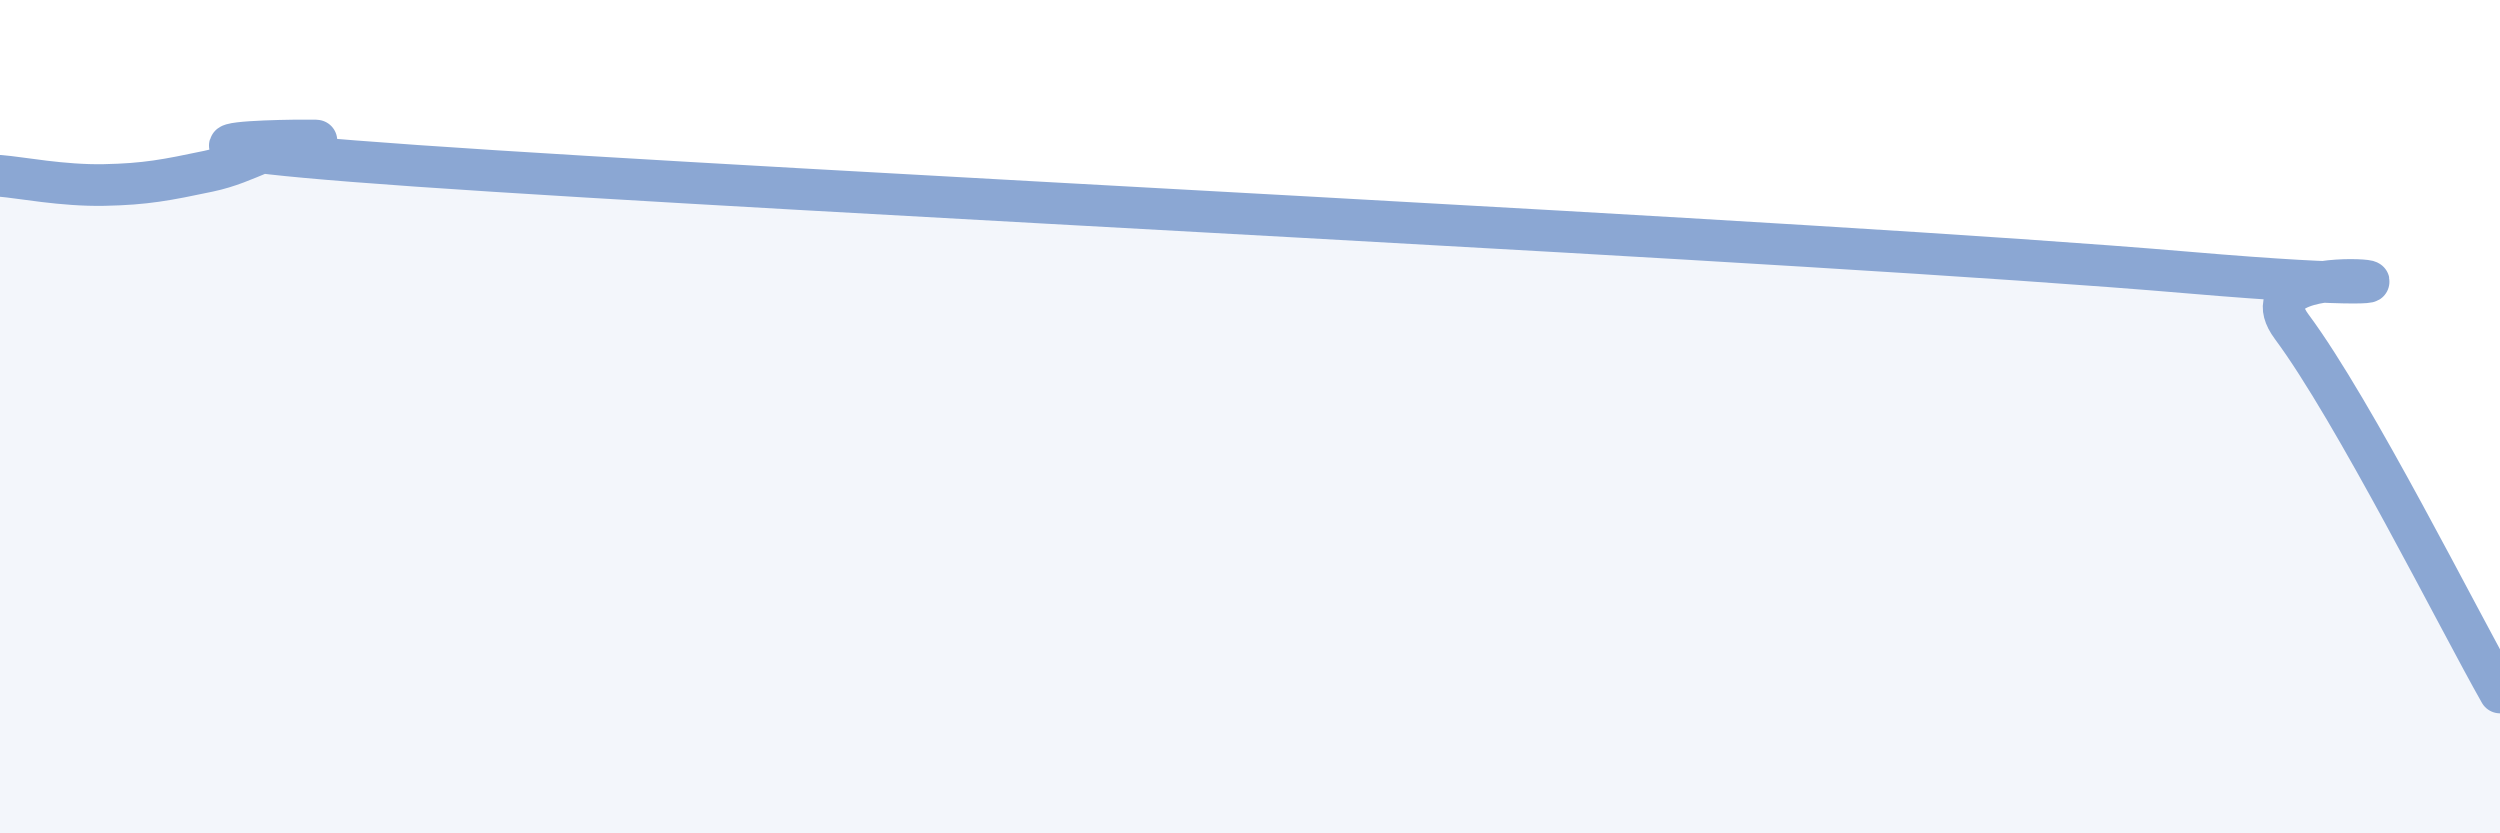
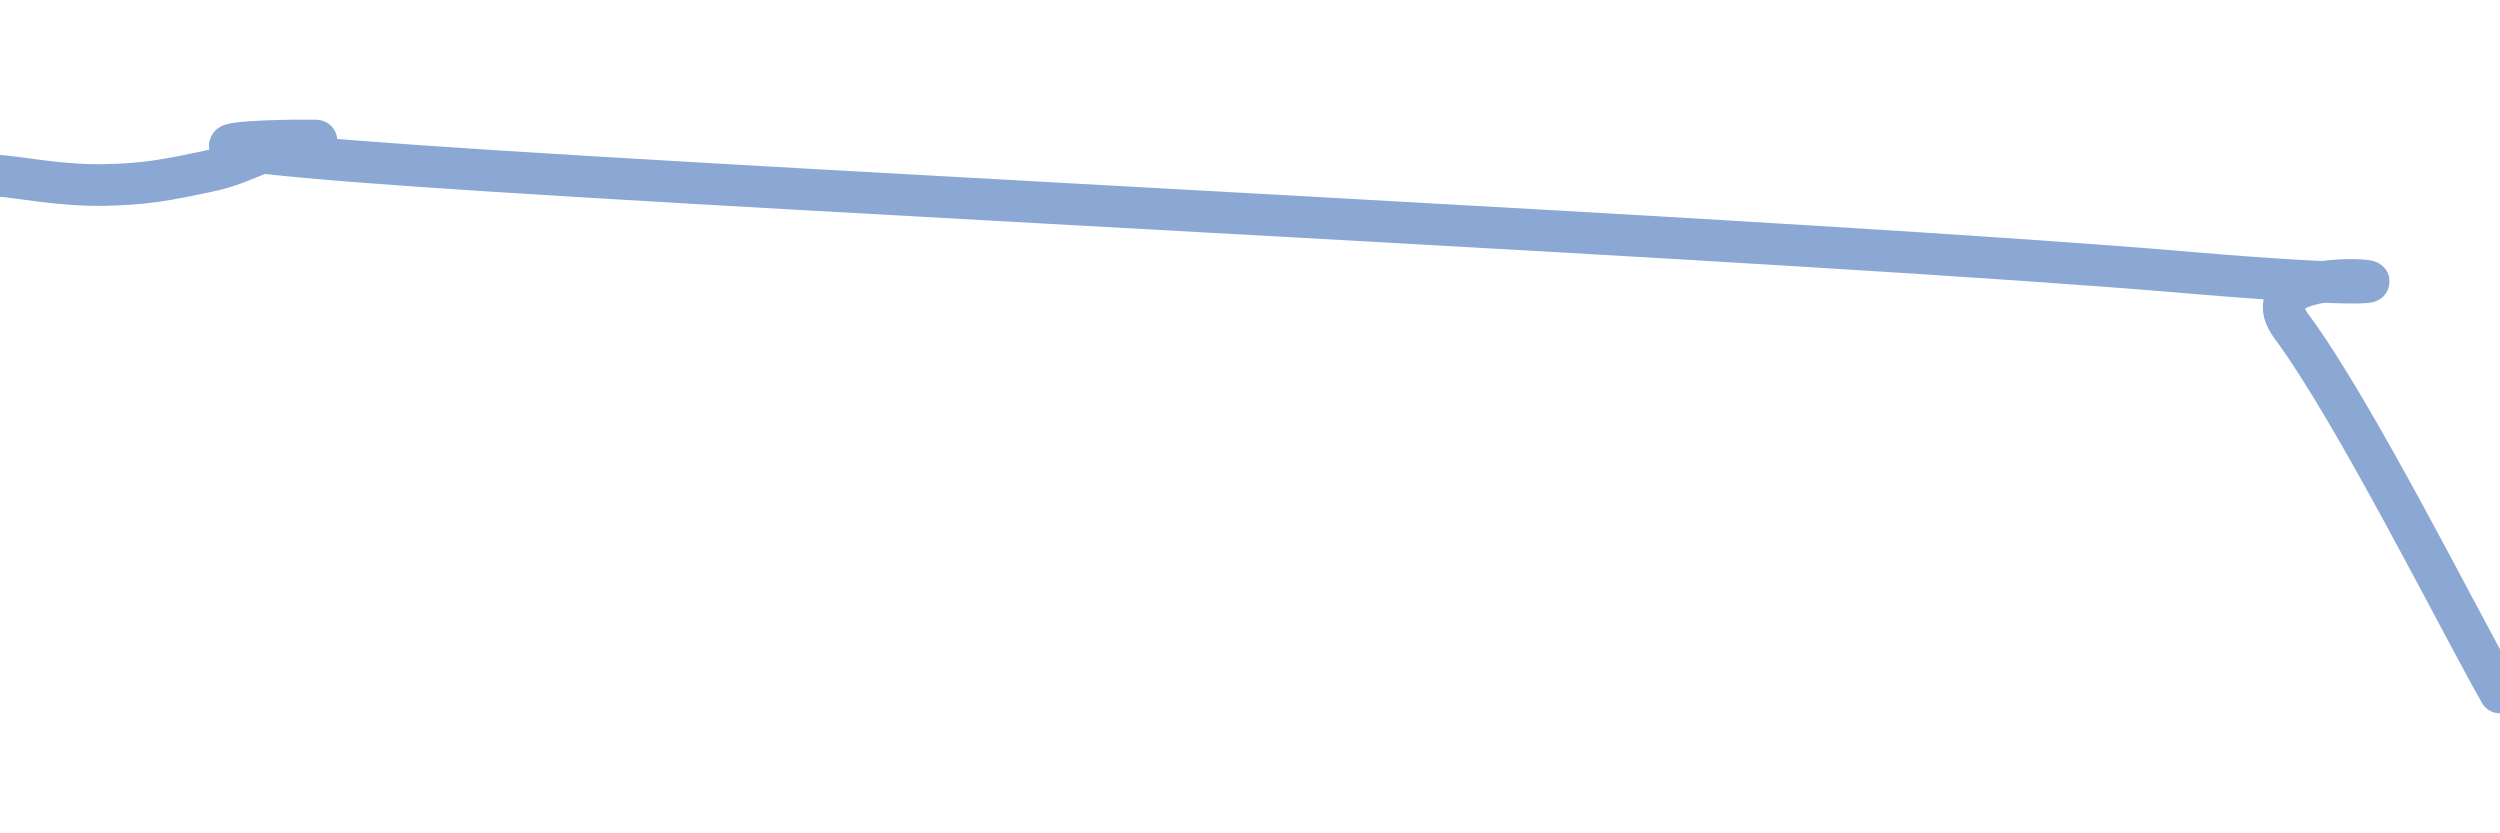
<svg xmlns="http://www.w3.org/2000/svg" width="60" height="20" viewBox="0 0 60 20">
-   <path d="M 0,4.22 C 0.5,4.26 1.5,4.46 2.5,4.44 C 3.5,4.42 4,4.32 5,4.11 C 6,3.9 6.5,3.41 7.5,3.38 C 8.5,3.35 1,3.35 10,3.98 C 19,4.61 43.5,5.77 52.5,6.54 C 61.5,7.31 53.5,5.82 55,7.84 C 56.5,9.86 59,14.86 60,16.62L60 20L0 20Z" fill="#8ba7d3" opacity="0.1" stroke-linecap="round" stroke-linejoin="round" />
  <path d="M 0,4.22 C 0.5,4.26 1.5,4.46 2.5,4.44 C 3.5,4.42 4,4.32 5,4.11 C 6,3.9 6.5,3.41 7.5,3.38 C 8.5,3.35 1,3.35 10,3.98 C 19,4.61 43.5,5.77 52.5,6.54 C 61.5,7.31 53.5,5.82 55,7.84 C 56.5,9.86 59,14.86 60,16.62" stroke="#8ba7d3" stroke-width="1" fill="none" stroke-linecap="round" stroke-linejoin="round" />
</svg>